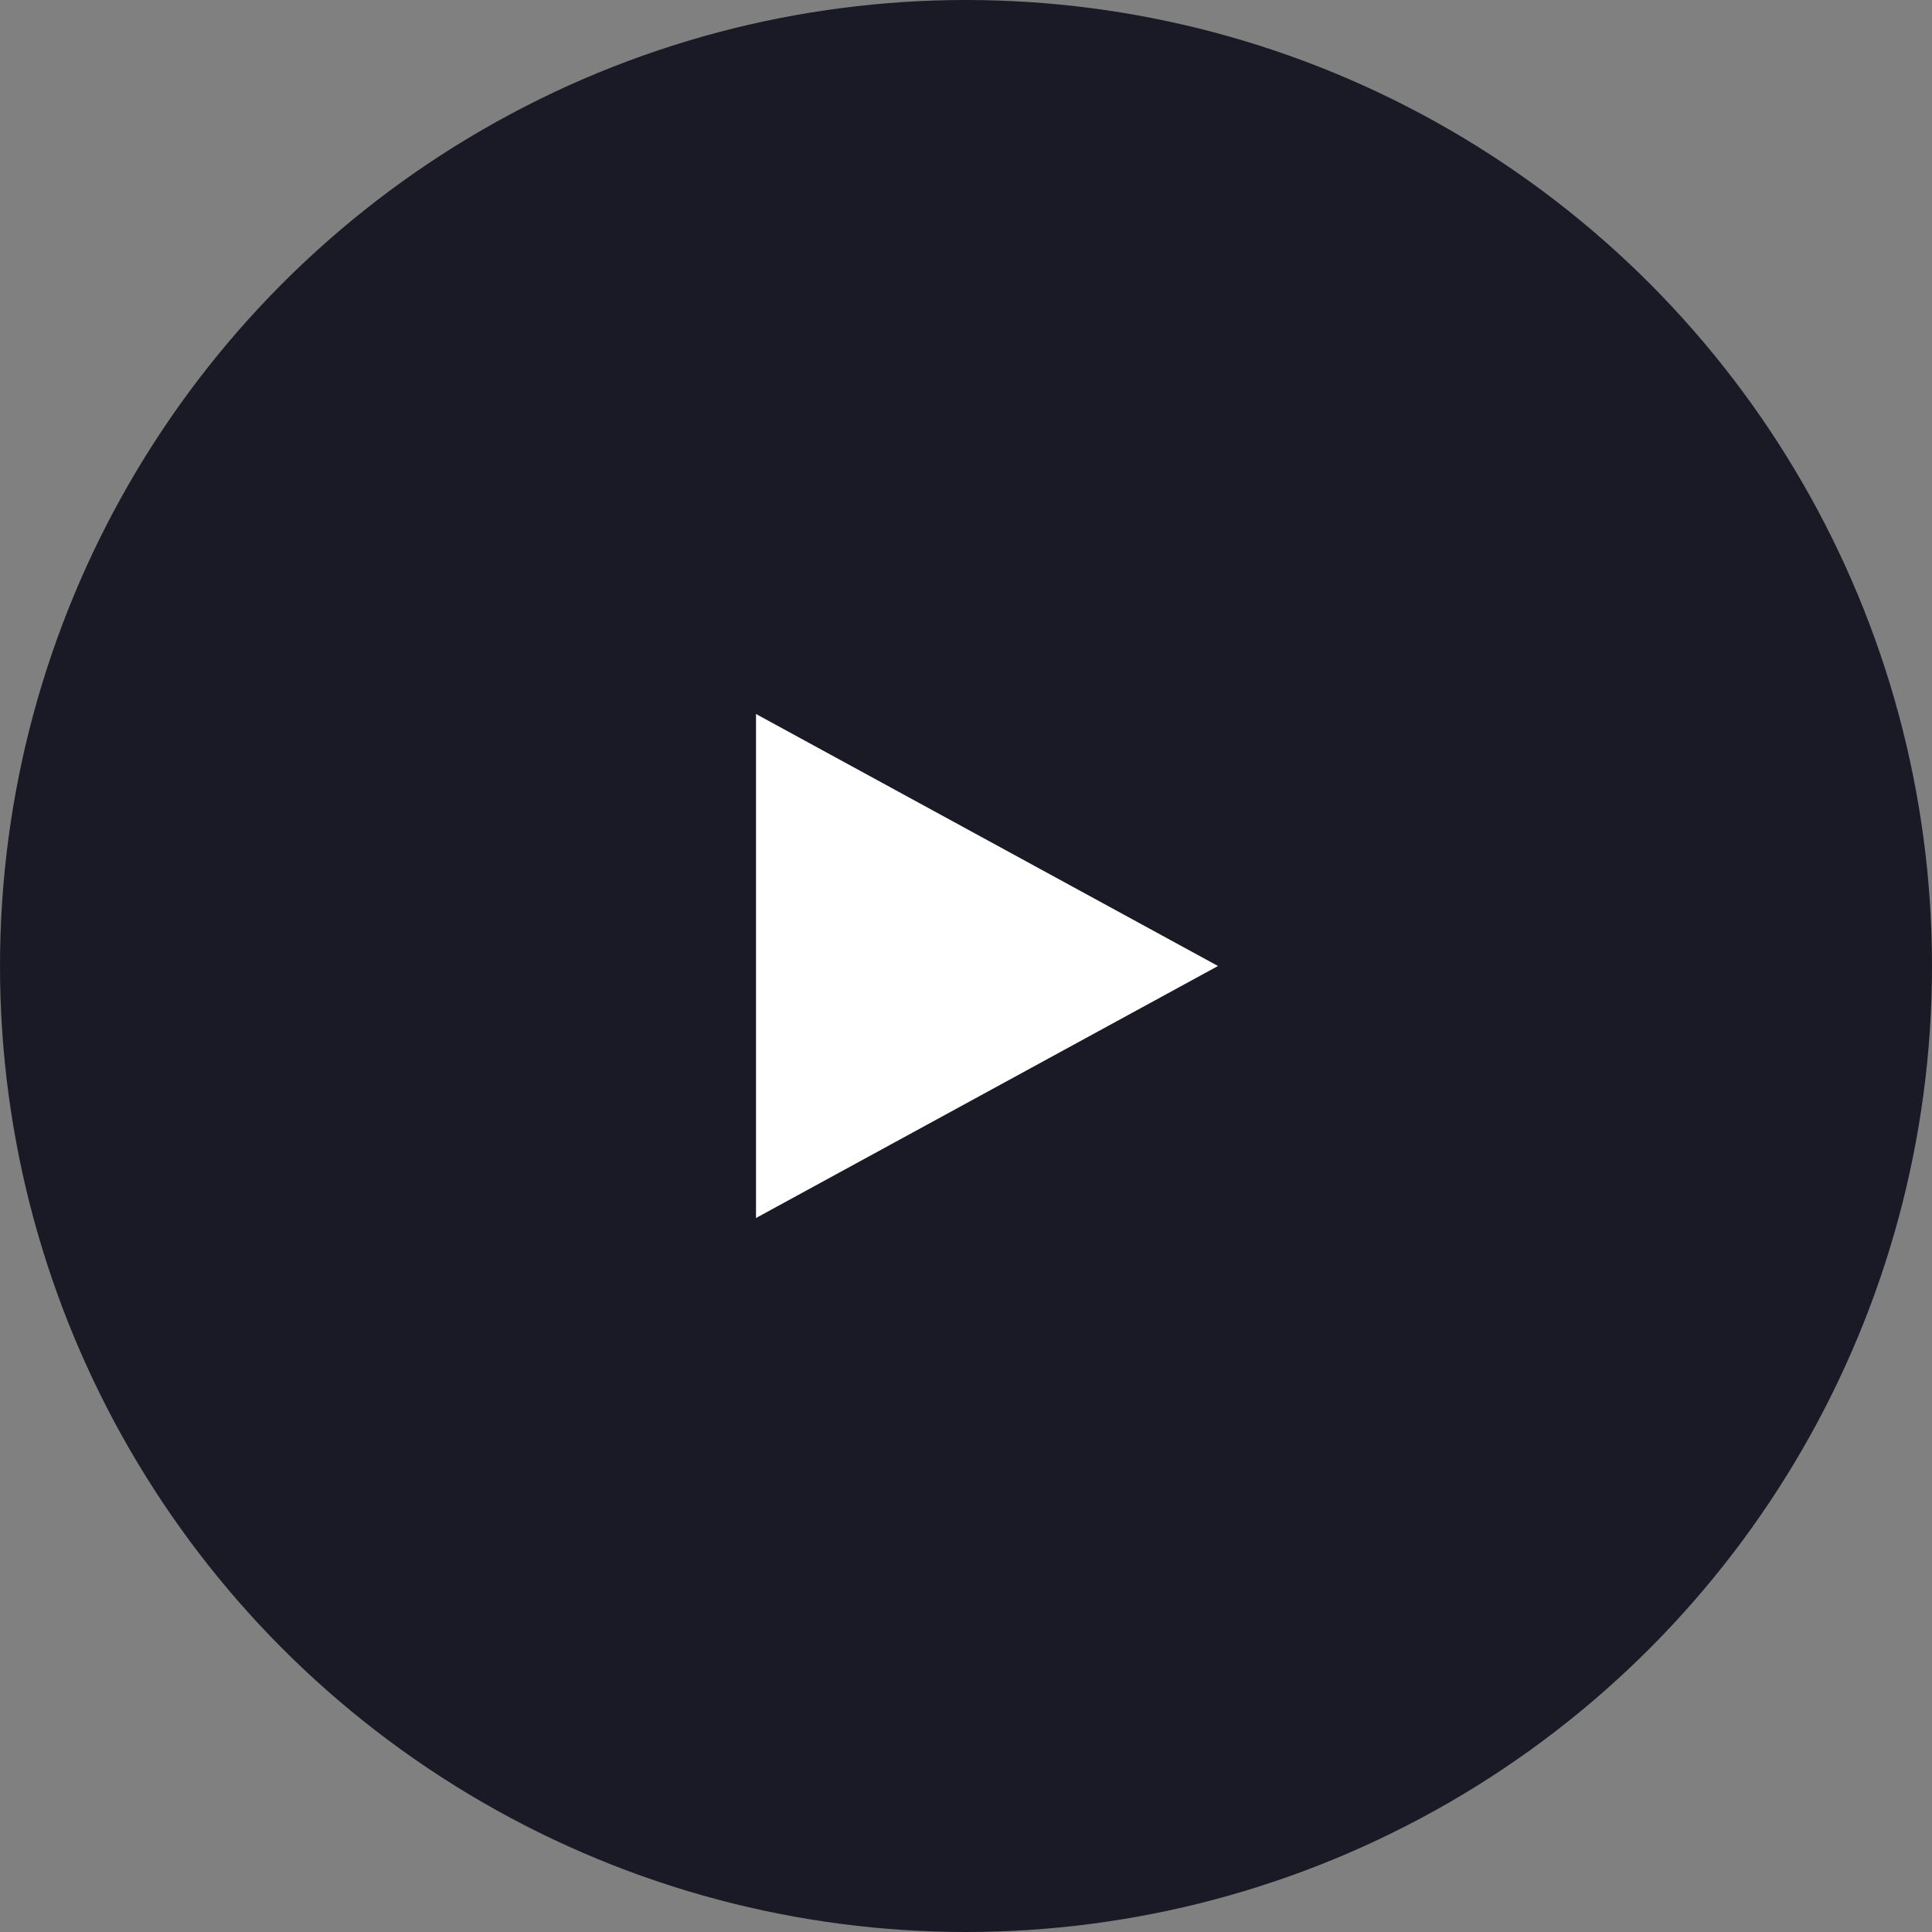
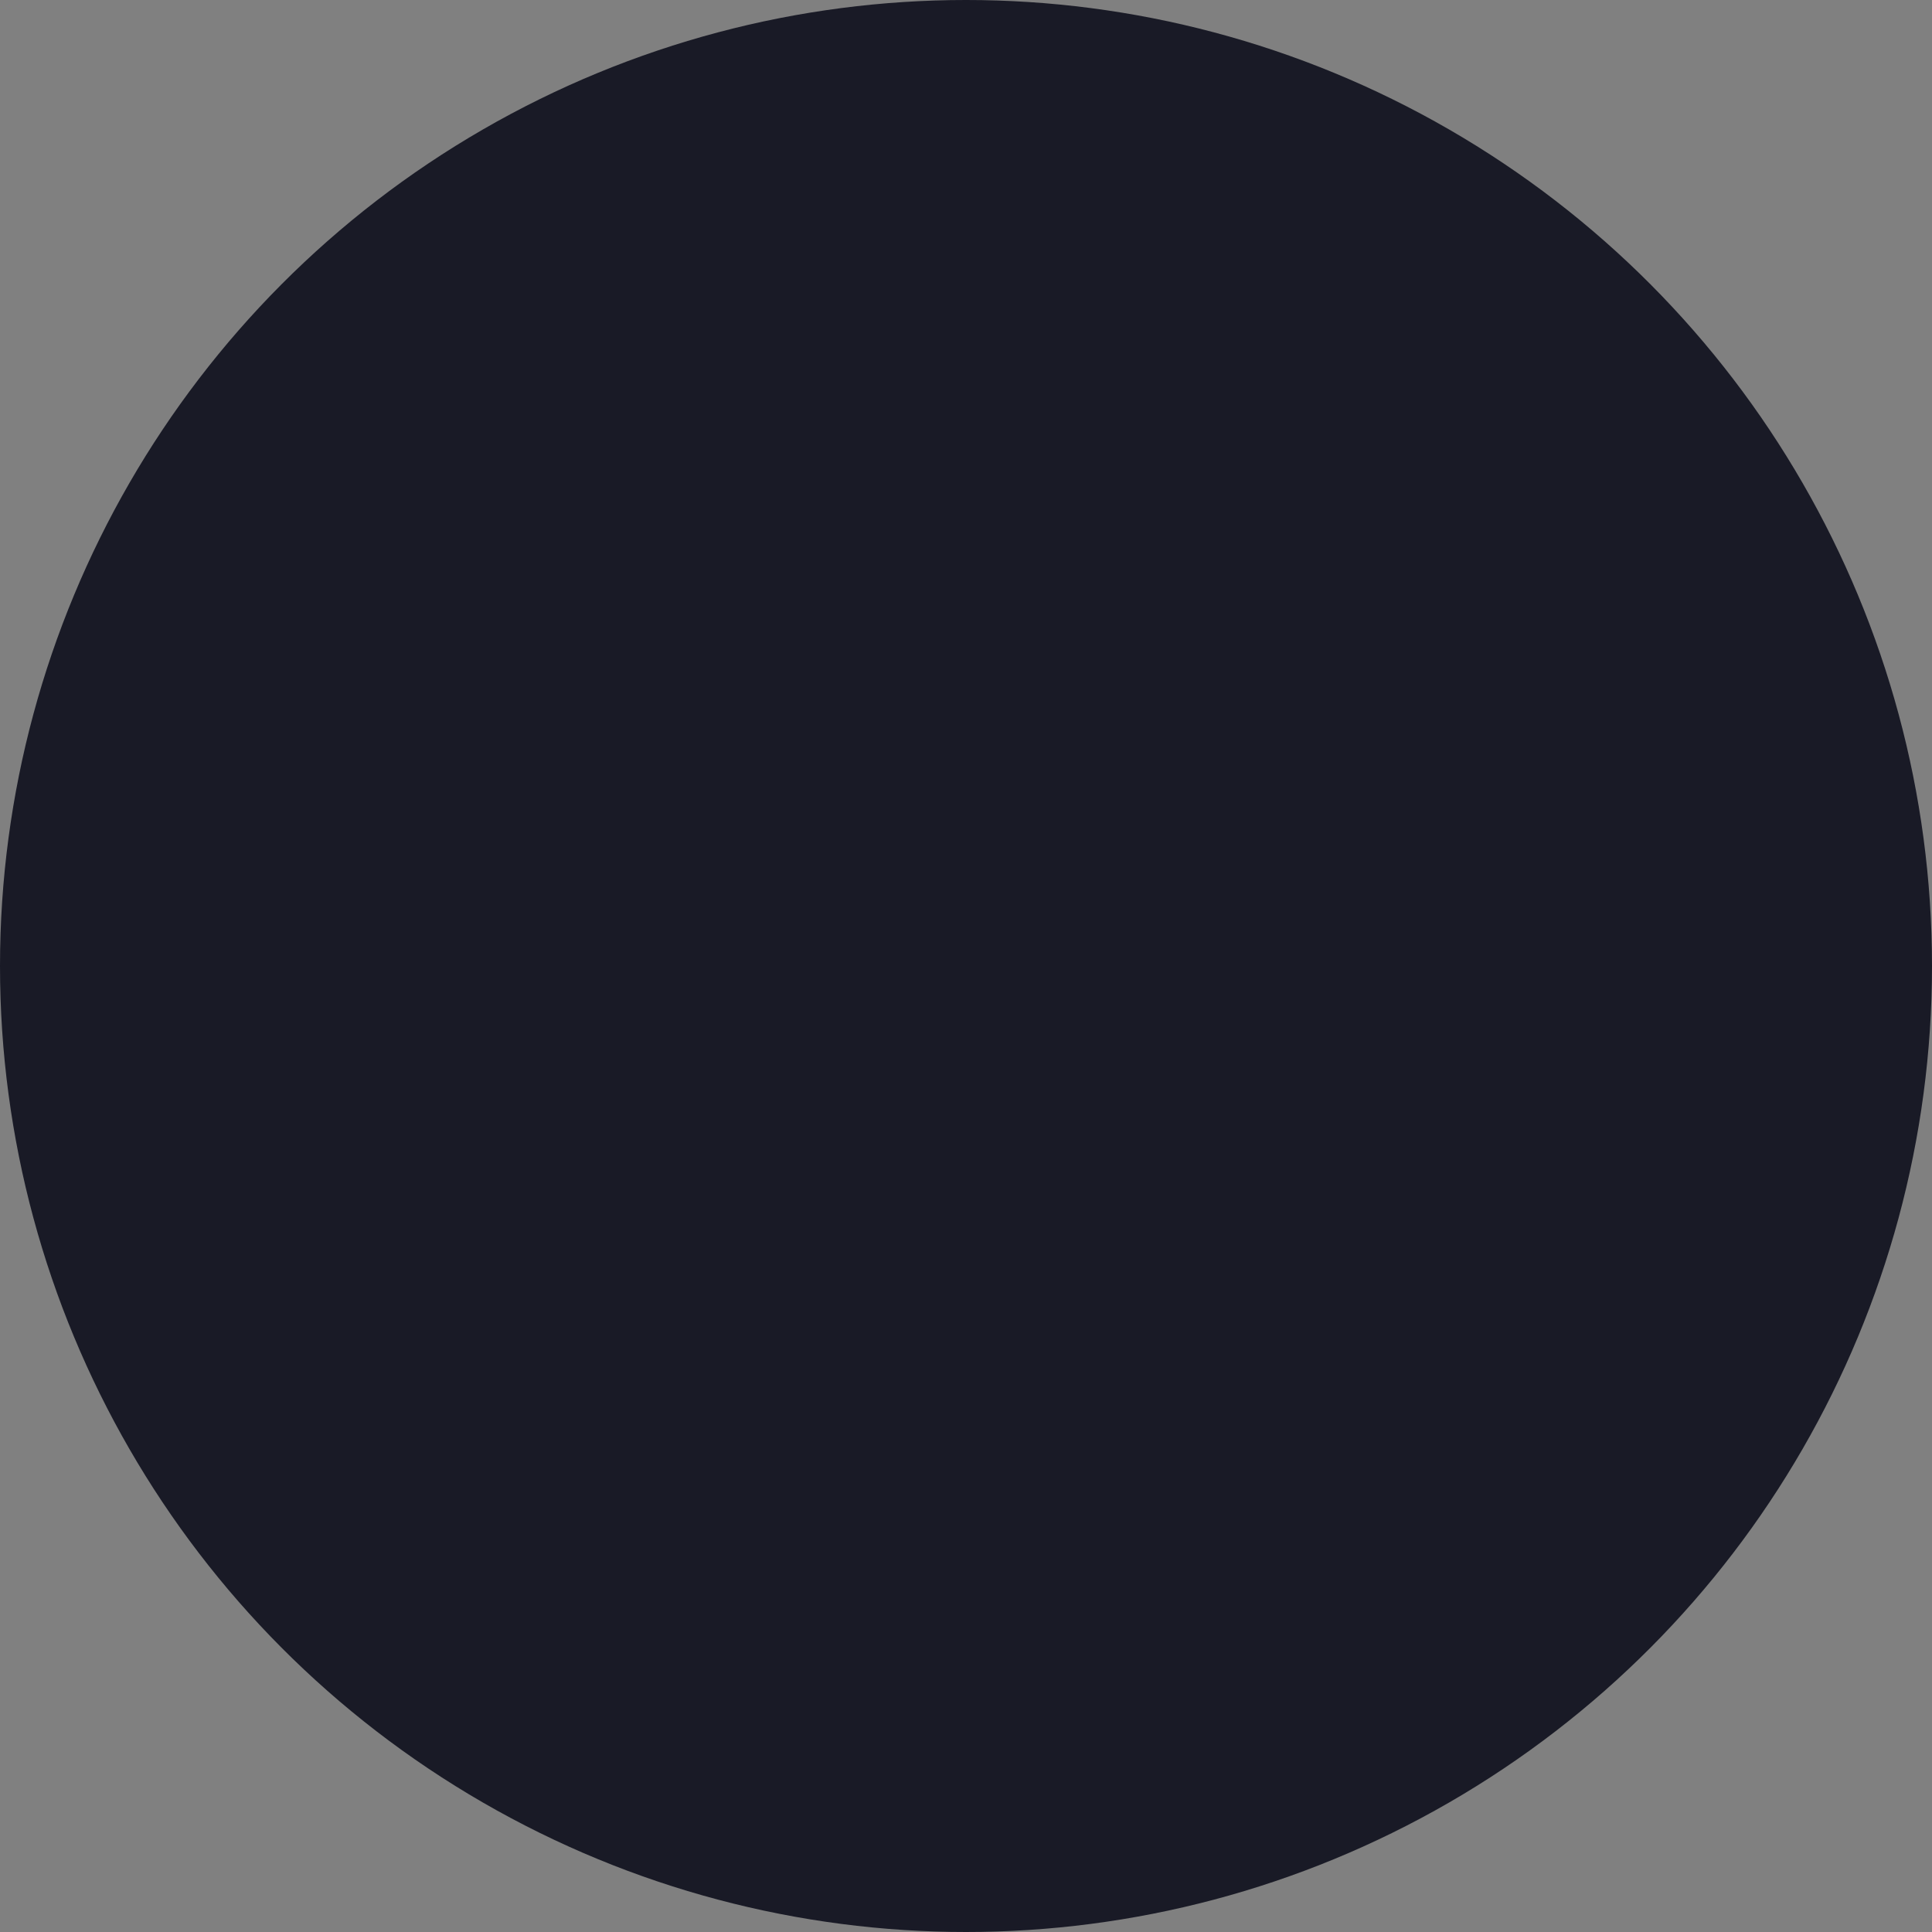
<svg xmlns="http://www.w3.org/2000/svg" id="Component_34_1" data-name="Component 34 – 1" width="46" height="46" viewBox="0 0 46 46">
  <rect x="0" y="0" width="46" height="46" fill="#808080" stroke="none" />
  <circle id="Ellipse_210" data-name="Ellipse 210" cx="23" cy="23" r="23" fill="#191a26" />
-   <path id="Polygon_2" data-name="Polygon 2" d="M6,0l6,11H0Z" transform="translate(29 17) rotate(90)" fill="#fff" />
</svg>